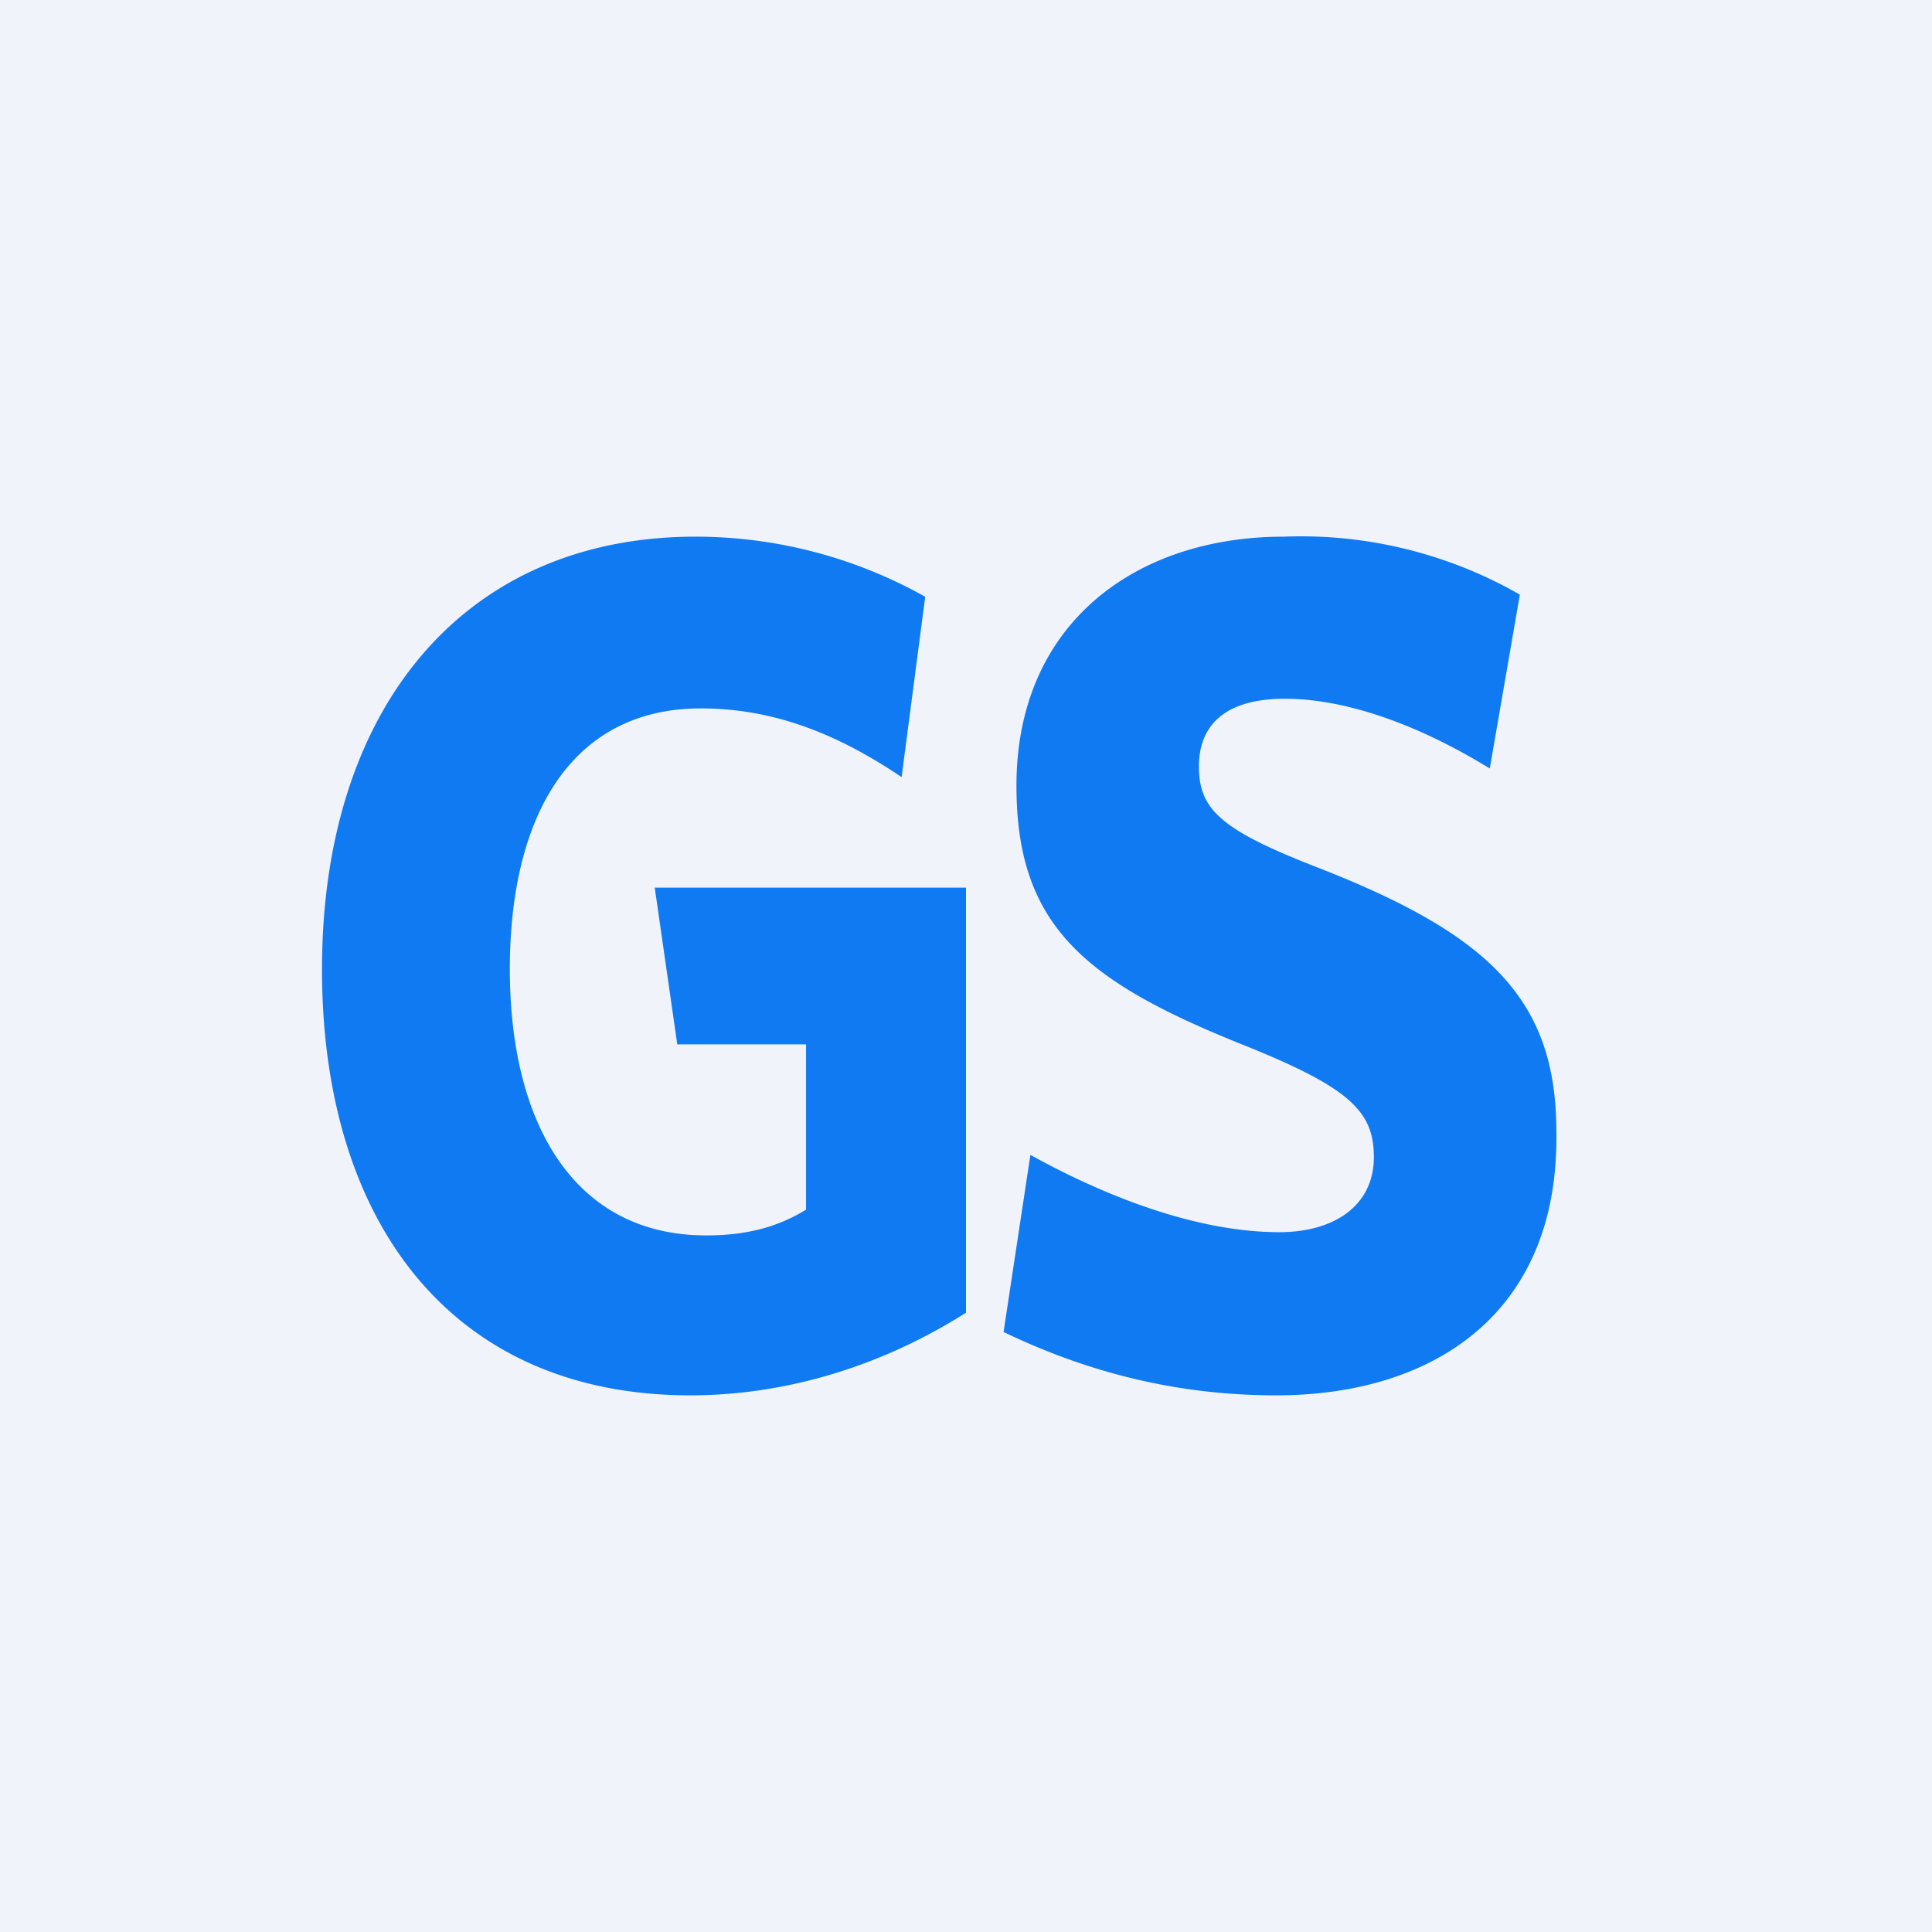
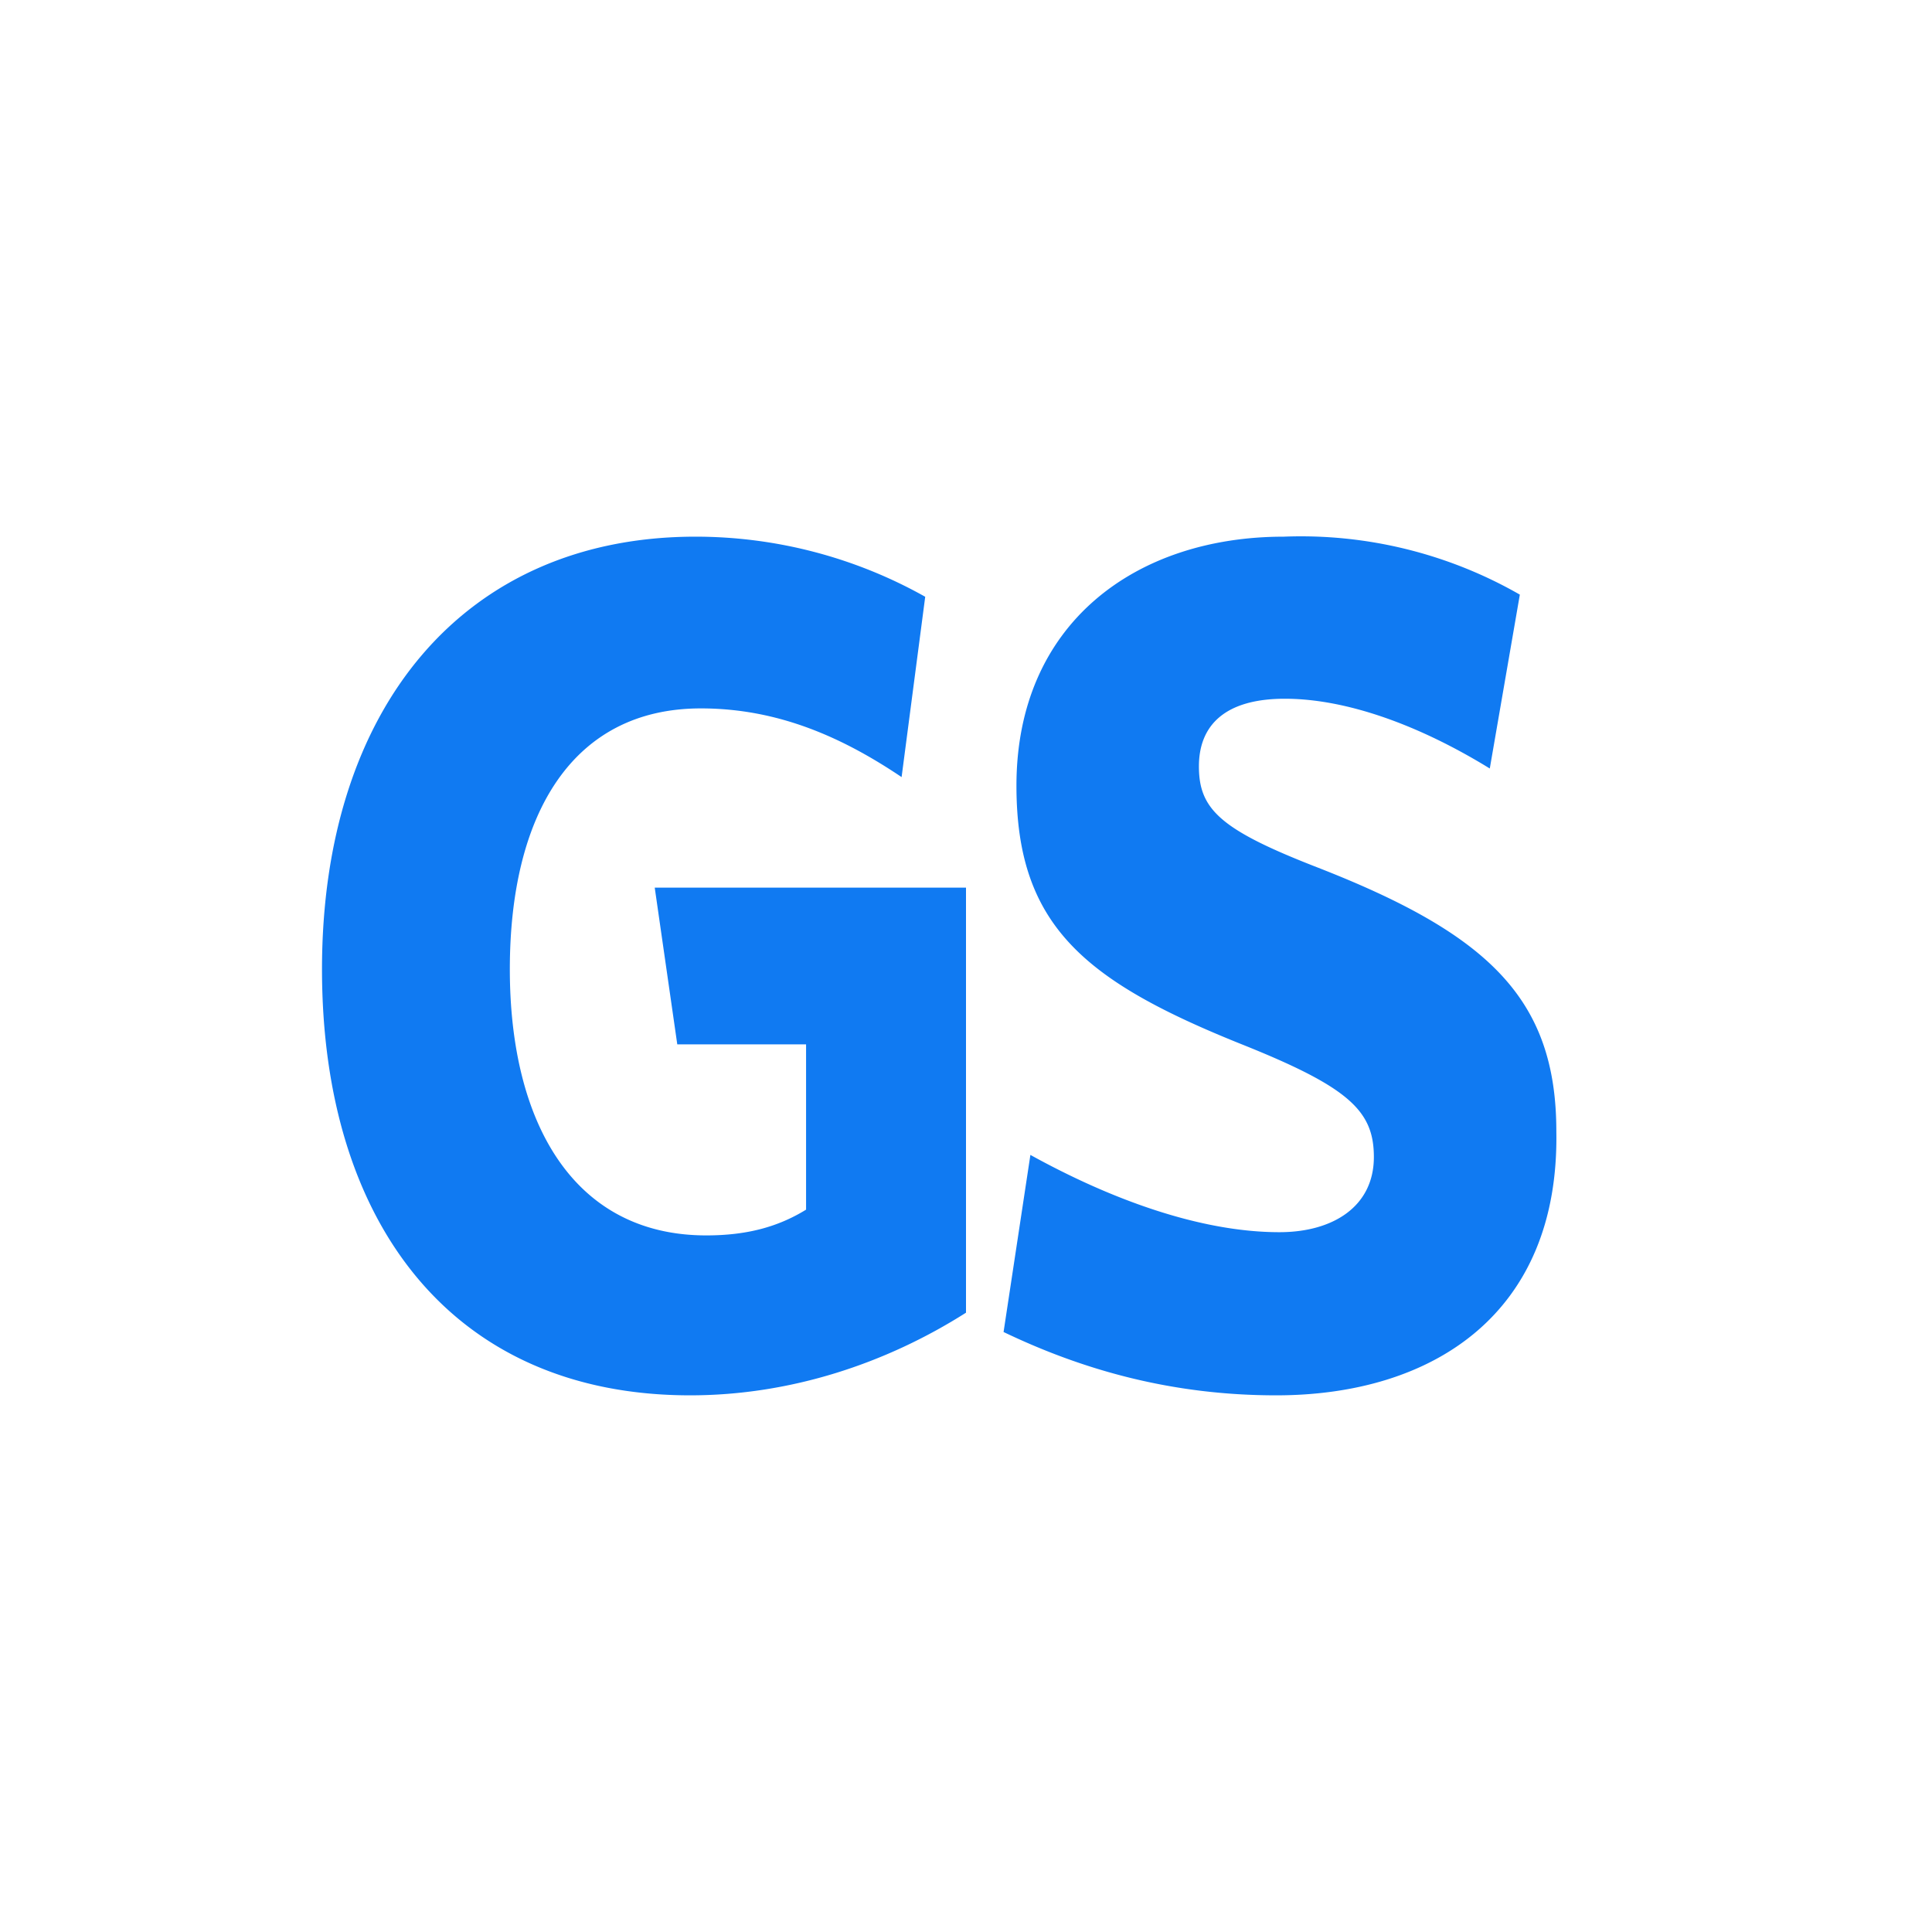
<svg xmlns="http://www.w3.org/2000/svg" width="18" height="18" viewBox="0 0 18 18">
-   <path fill="#F0F3FA" d="M0 0h18v18H0z" />
  <path d="M3 9.03C3 11.4 4.22 13 6.43 13c.94 0 1.83-.3 2.57-.77V8.27H6.1l.21 1.46h1.2v1.54c-.26.16-.55.24-.93.24-1.23 0-1.83-1.04-1.83-2.48S5.33 6.6 6.53 6.6c.72 0 1.32.27 1.87.64l.22-1.68A4.37 4.37 0 0 0 6.48 5C4.32 5 3 6.6 3 9.03Zm6.35 3.38c.73.35 1.56.59 2.54.59 1.46 0 2.64-.76 2.61-2.46 0-1.24-.64-1.84-2.23-2.46-.9-.35-1.1-.54-1.1-.94 0-.38.24-.63.8-.63.58 0 1.26.25 1.91.65l.28-1.62a4.1 4.1 0 0 0-2.2-.54c-1.38 0-2.49.81-2.49 2.32 0 1.3.63 1.82 2.1 2.41 1 .4 1.23.62 1.23 1.05 0 .46-.38.7-.88.7-.73 0-1.56-.3-2.32-.72l-.25 1.65Z" fill="#107AF2" />
</svg>